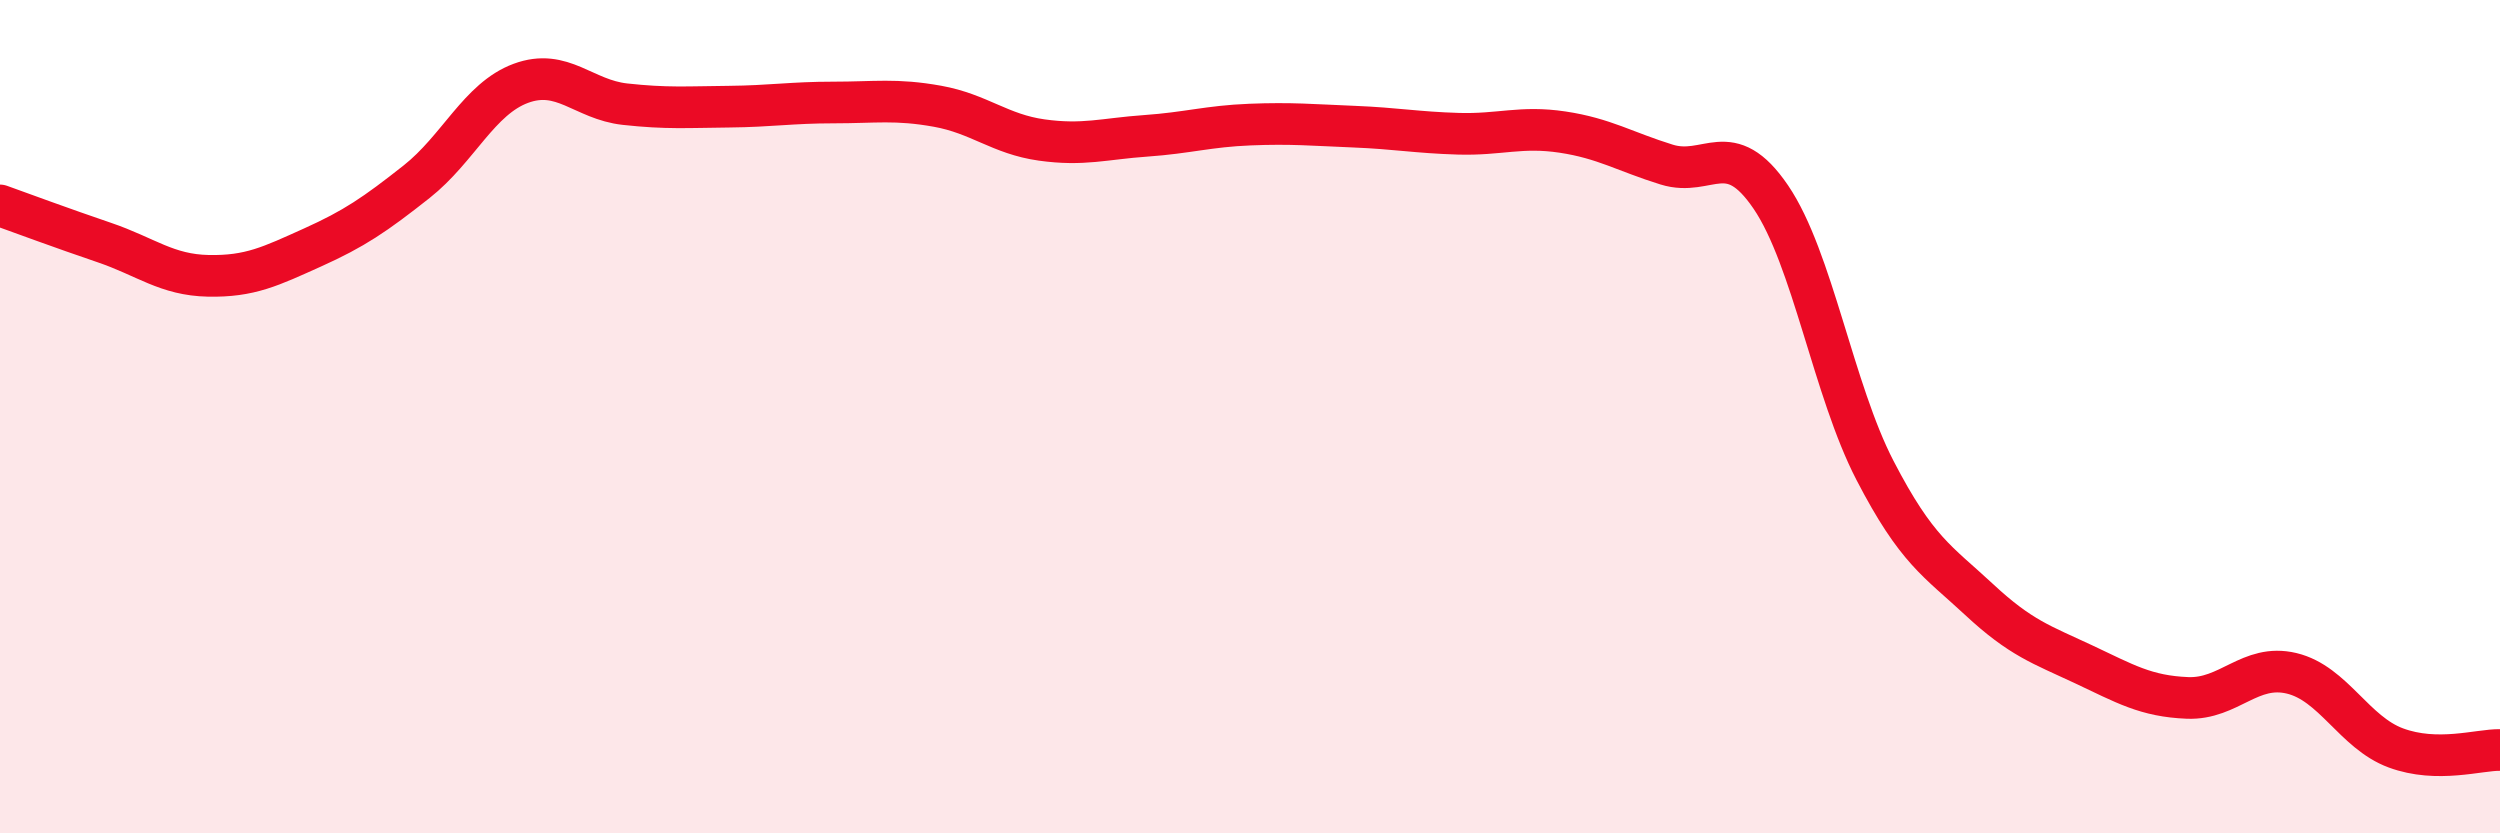
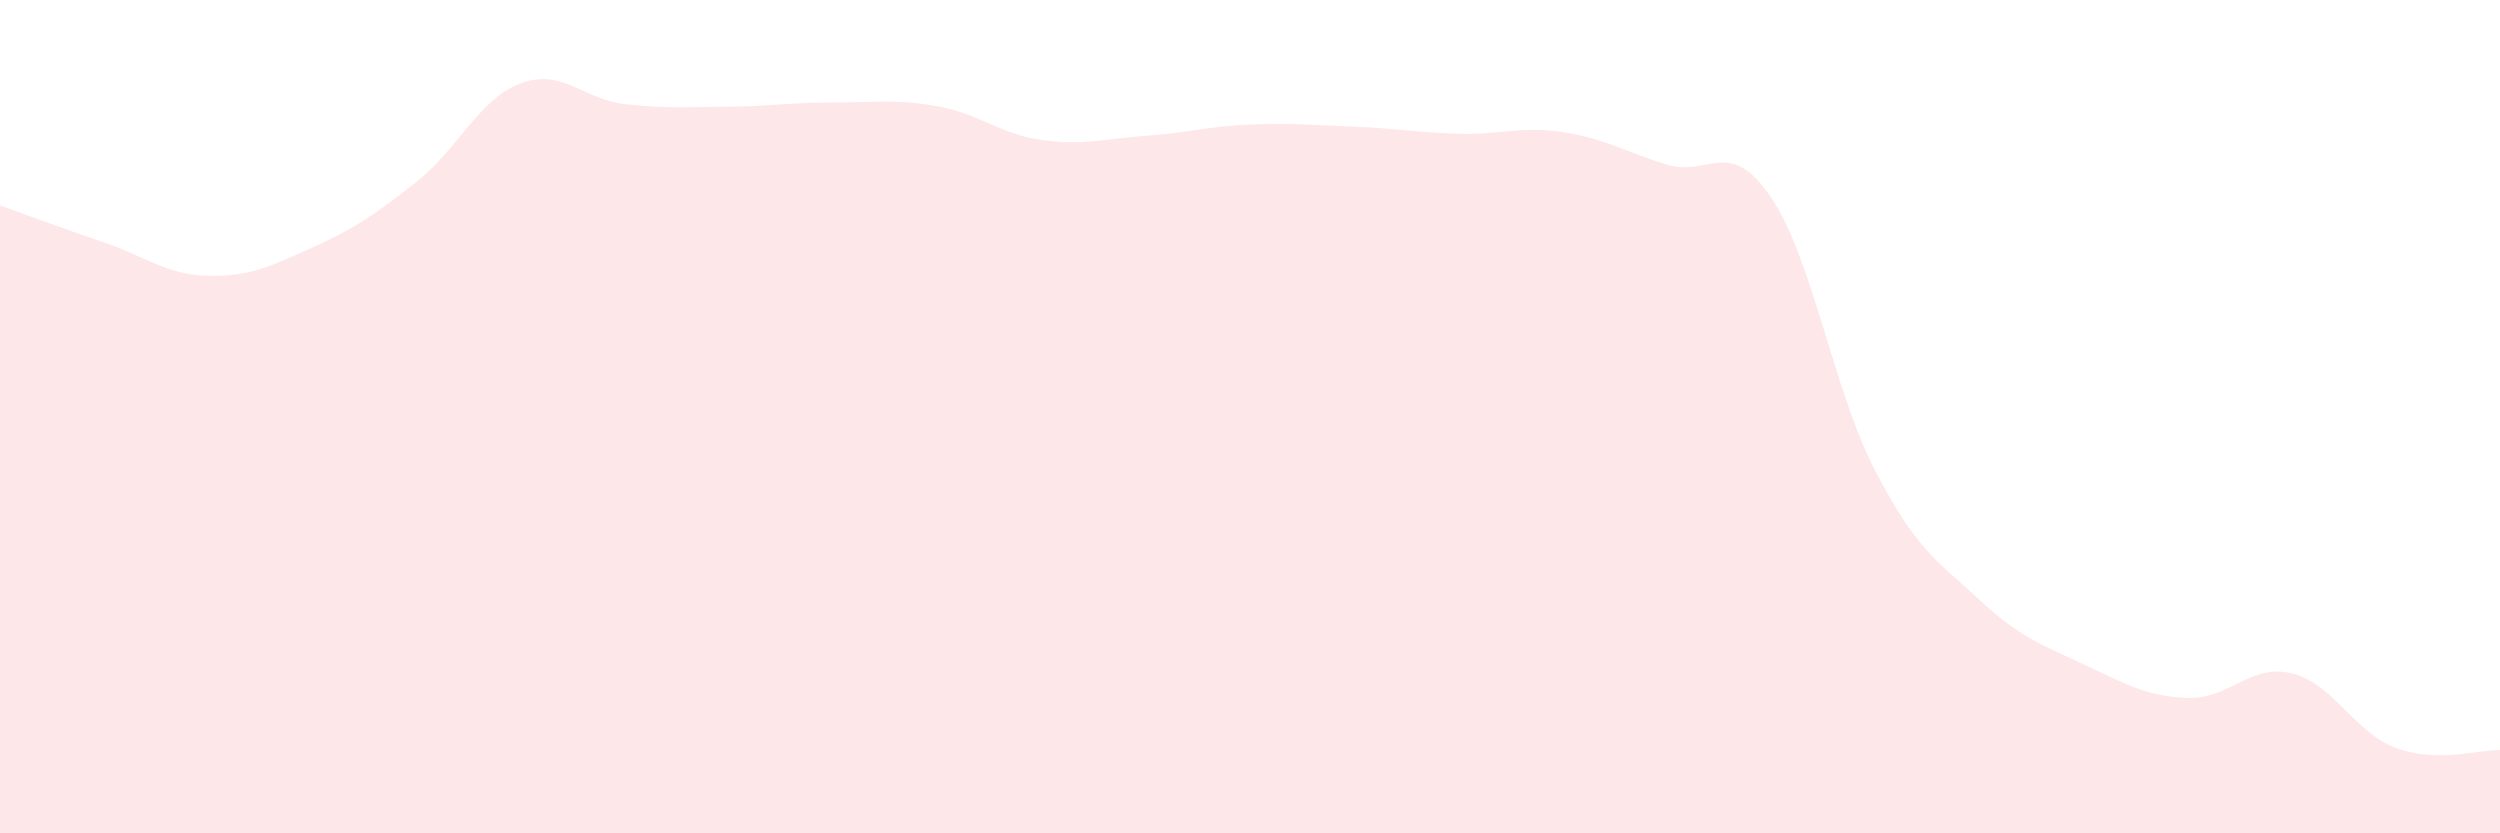
<svg xmlns="http://www.w3.org/2000/svg" width="60" height="20" viewBox="0 0 60 20">
  <path d="M 0,4.93 C 0.5,5.11 1.5,5.48 2.5,5.82 C 3.5,6.16 4,6.6 5,6.62 C 6,6.64 6.5,6.39 7.5,5.94 C 8.5,5.49 9,5.15 10,4.36 C 11,3.57 11.5,2.37 12.5,2 C 13.5,1.63 14,2.39 15,2.5 C 16,2.61 16.5,2.57 17.5,2.56 C 18.5,2.55 19,2.46 20,2.46 C 21,2.46 21.5,2.37 22.5,2.55 C 23.5,2.73 24,3.22 25,3.36 C 26,3.5 26.5,3.33 27.5,3.26 C 28.5,3.19 29,3.03 30,2.99 C 31,2.95 31.5,3 32.5,3.04 C 33.5,3.08 34,3.18 35,3.21 C 36,3.24 36.5,3.02 37.5,3.17 C 38.5,3.32 39,3.64 40,3.95 C 41,4.26 41.5,3.26 42.5,4.73 C 43.5,6.2 44,9.36 45,11.29 C 46,13.22 46.5,13.46 47.5,14.39 C 48.5,15.32 49,15.47 50,15.94 C 51,16.41 51.5,16.71 52.5,16.75 C 53.5,16.79 54,15.92 55,16.16 C 56,16.4 56.5,17.58 57.5,17.95 C 58.5,18.32 59.5,17.99 60,18L60 20L0 20Z" fill="#EB0A25" opacity="0.1" stroke-linecap="round" stroke-linejoin="round" />
-   <path d="M 0,4.93 C 0.5,5.11 1.5,5.48 2.5,5.82 C 3.5,6.16 4,6.6 5,6.62 C 6,6.64 6.5,6.39 7.5,5.94 C 8.5,5.49 9,5.15 10,4.36 C 11,3.57 11.5,2.37 12.5,2 C 13.5,1.63 14,2.39 15,2.5 C 16,2.61 16.5,2.57 17.5,2.56 C 18.5,2.55 19,2.46 20,2.46 C 21,2.46 21.5,2.37 22.5,2.55 C 23.5,2.73 24,3.22 25,3.36 C 26,3.5 26.5,3.33 27.5,3.26 C 28.5,3.19 29,3.03 30,2.99 C 31,2.95 31.5,3 32.5,3.04 C 33.5,3.08 34,3.18 35,3.21 C 36,3.24 36.5,3.02 37.5,3.17 C 38.5,3.32 39,3.64 40,3.95 C 41,4.26 41.5,3.26 42.5,4.73 C 43.5,6.2 44,9.36 45,11.29 C 46,13.22 46.5,13.46 47.5,14.39 C 48.5,15.32 49,15.47 50,15.94 C 51,16.41 51.5,16.71 52.5,16.75 C 53.5,16.79 54,15.92 55,16.16 C 56,16.4 56.5,17.58 57.5,17.95 C 58.5,18.32 59.5,17.99 60,18" stroke="#EB0A25" stroke-width="1" fill="none" stroke-linecap="round" stroke-linejoin="round" />
</svg>